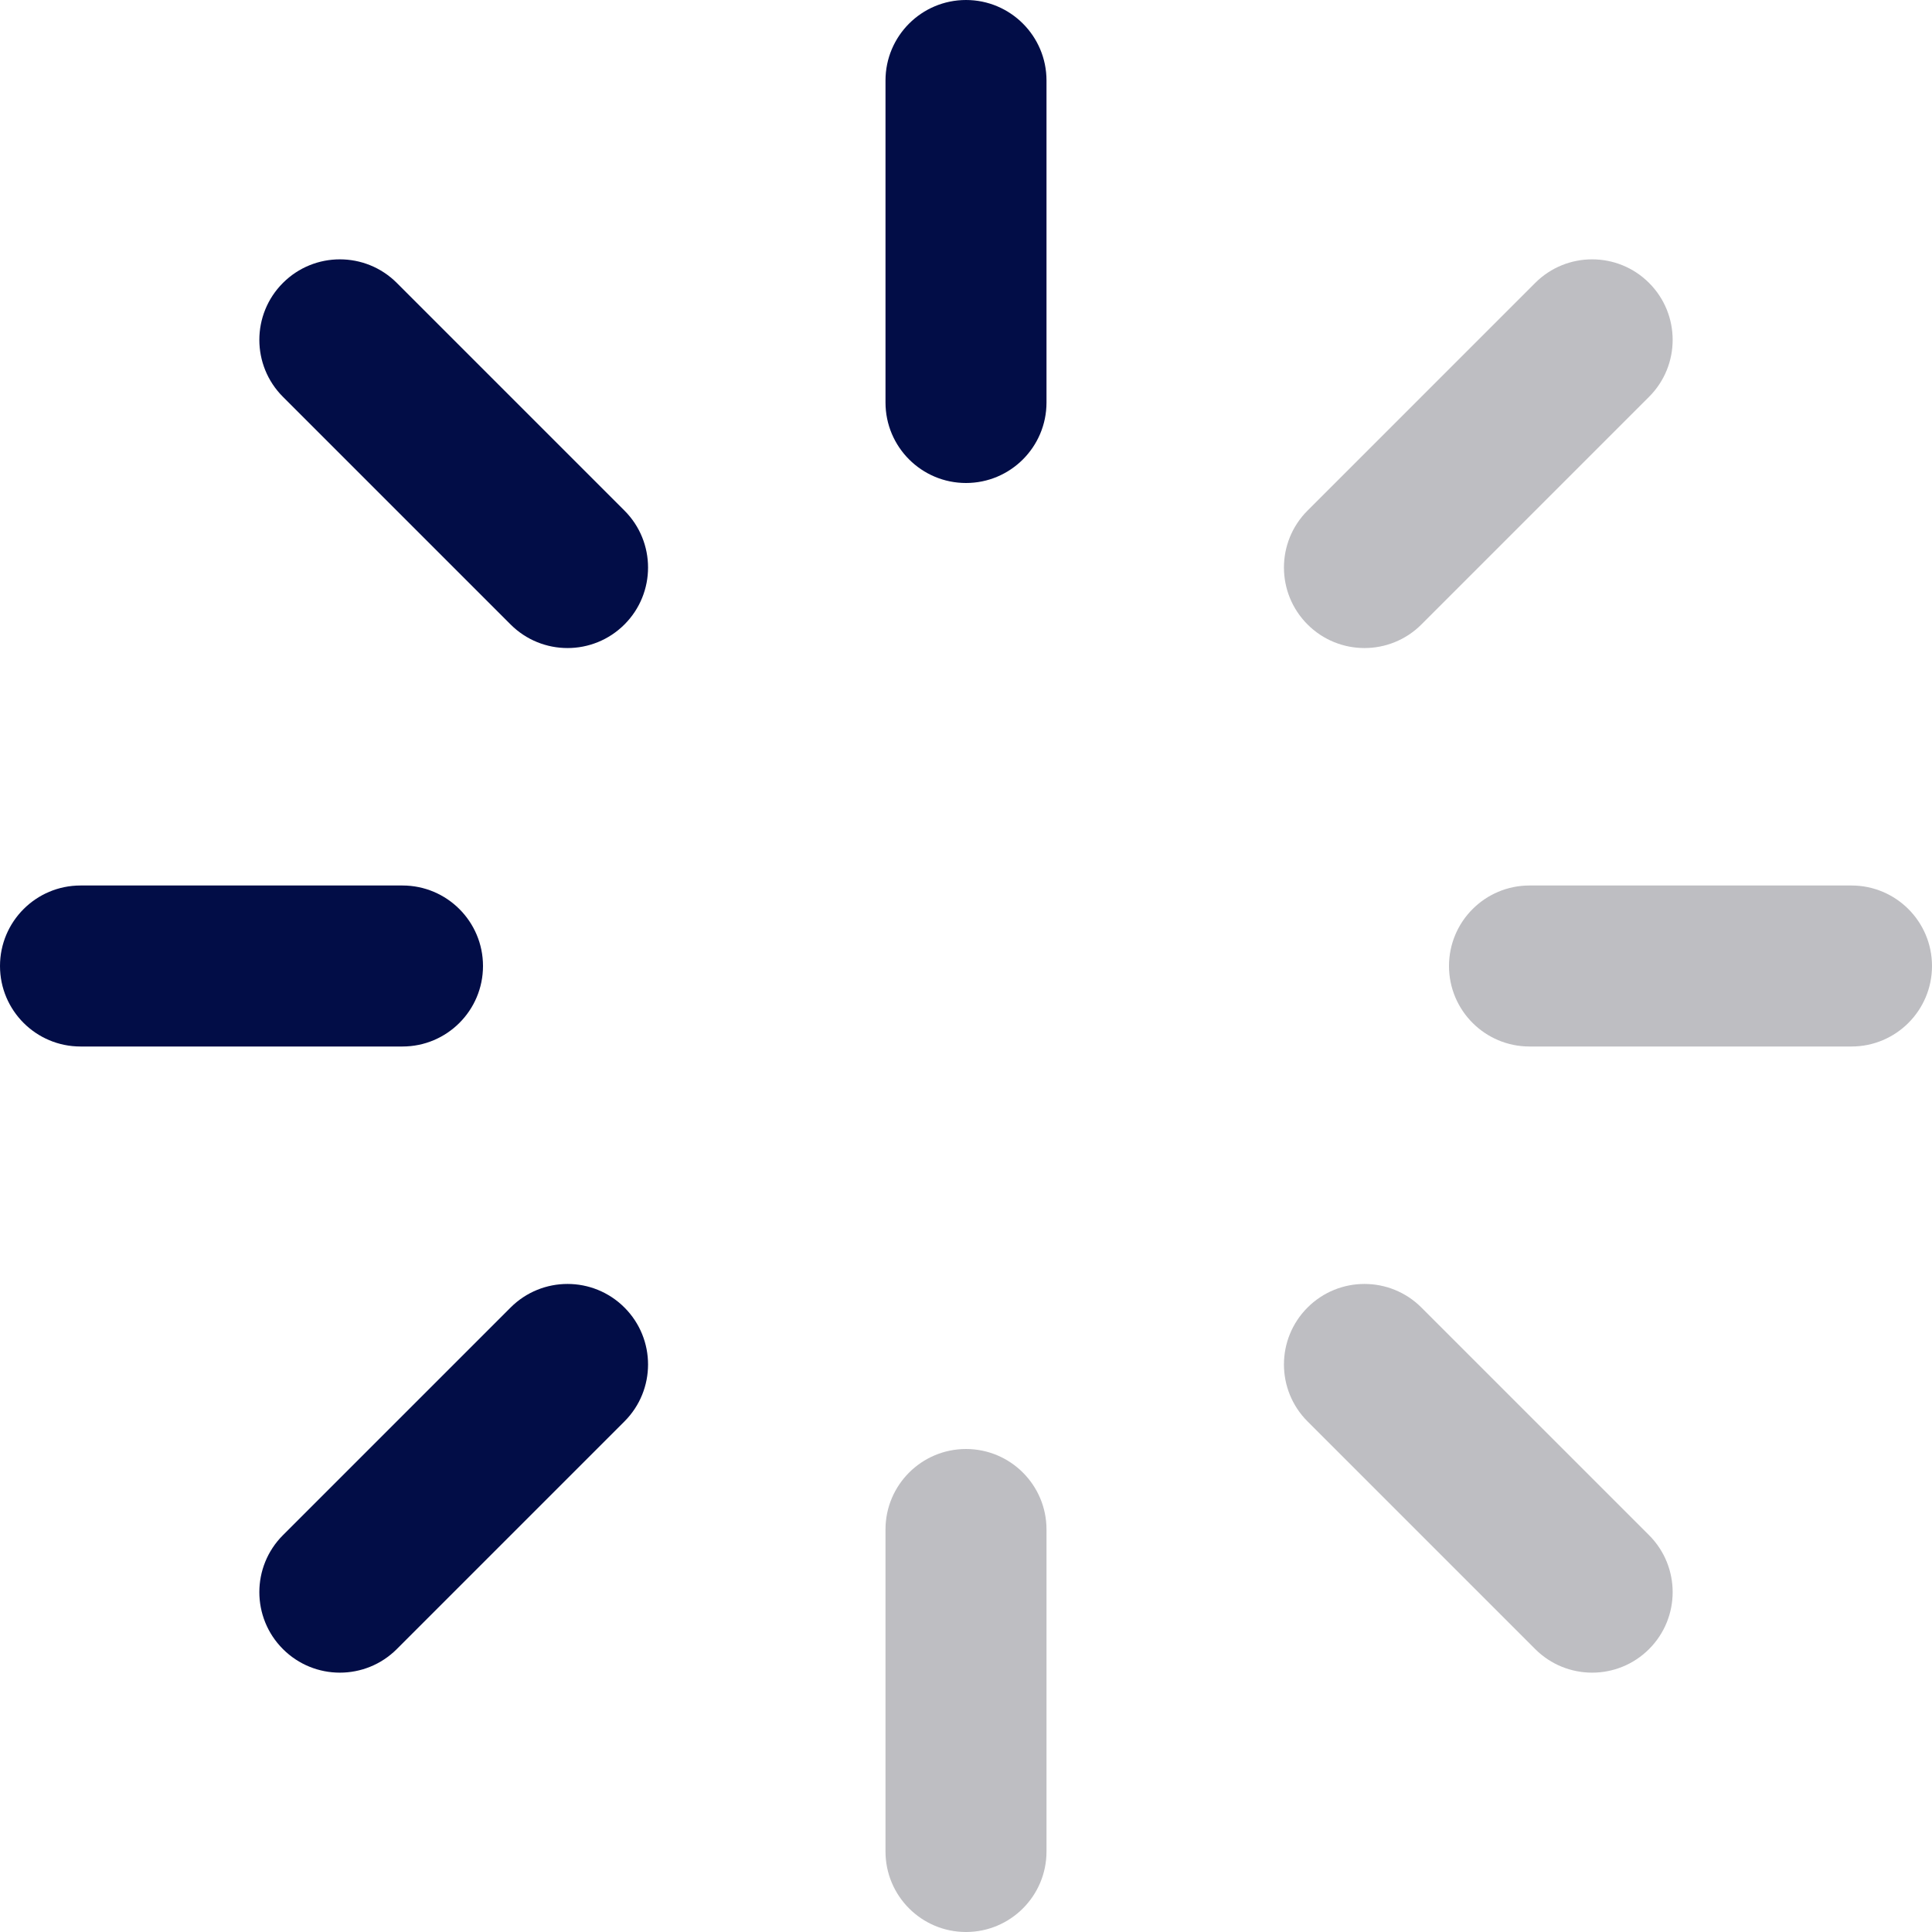
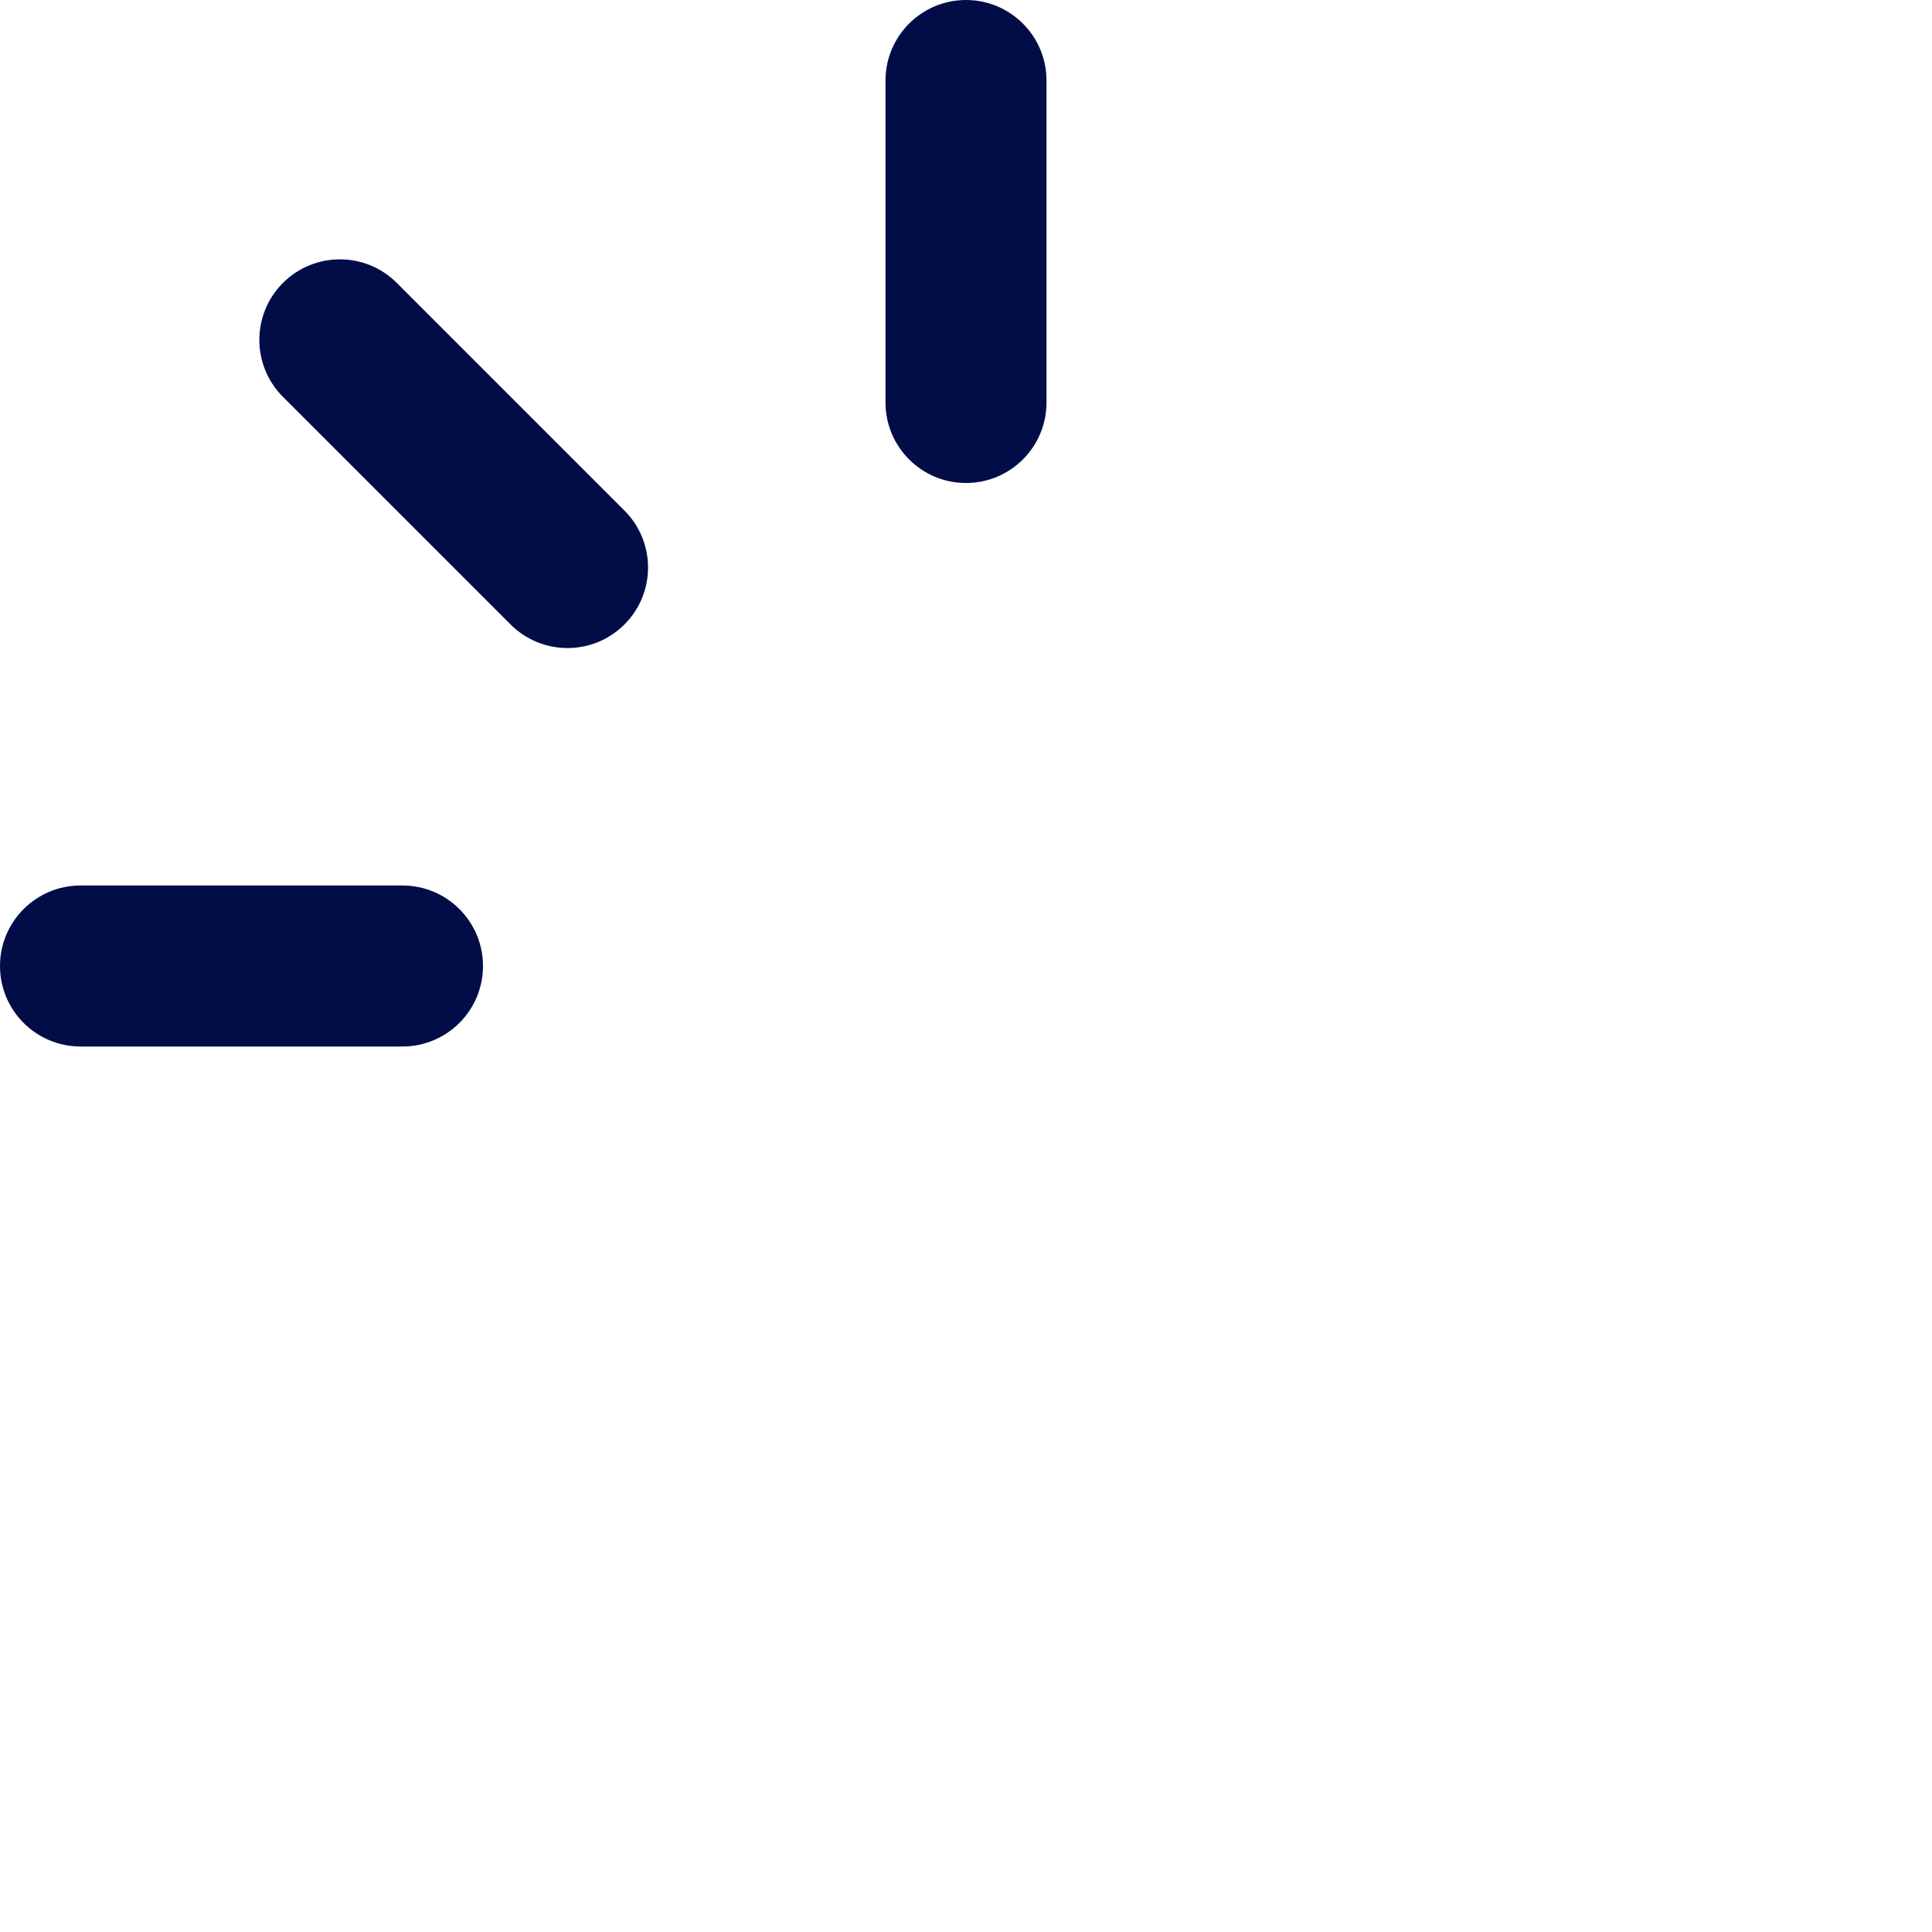
<svg xmlns="http://www.w3.org/2000/svg" width="18" height="18" viewBox="0 0 18 18" fill="none">
  <path d="M8.25 0.75C8.25 0.336 8.586 0 9 0C9.414 0 9.75 0.336 9.75 0.75V3.75C9.75 4.164 9.414 4.5 9 4.5C8.586 4.5 8.25 4.164 8.25 3.75V0.75Z" fill="#020D47" />
-   <path d="M8.25 14.25C8.25 13.836 8.586 13.5 9 13.5C9.414 13.5 9.75 13.836 9.75 14.25V17.25C9.75 17.664 9.414 18 9 18C8.586 18 8.25 17.664 8.25 17.25V14.25Z" fill="#252533" fill-opacity="0.3" />
  <path d="M0.75 9.75C0.336 9.75 1.81058e-08 9.414 0 9C-1.81058e-08 8.586 0.336 8.25 0.75 8.25H3.75C4.164 8.25 4.5 8.586 4.5 9C4.5 9.414 4.164 9.75 3.75 9.75H0.75Z" fill="#020D47" />
-   <path d="M14.25 9.75C13.836 9.75 13.5 9.414 13.5 9C13.5 8.586 13.836 8.25 14.25 8.25H17.25C17.664 8.25 18 8.586 18 9C18 9.414 17.664 9.75 17.25 9.75H14.25Z" fill="#252533" fill-opacity="0.3" />
  <path d="M2.636 3.697C2.343 3.404 2.343 2.929 2.636 2.636C2.929 2.343 3.404 2.343 3.697 2.636L5.818 4.757C6.111 5.05 6.111 5.525 5.818 5.818C5.525 6.111 5.05 6.111 4.757 5.818L2.636 3.697Z" fill="#020D47" />
-   <path d="M12.182 13.243C11.889 12.95 11.889 12.475 12.182 12.182C12.475 11.889 12.95 11.889 13.243 12.182L15.364 14.303C15.657 14.596 15.657 15.071 15.364 15.364C15.071 15.657 14.596 15.657 14.303 15.364L12.182 13.243Z" fill="#252533" fill-opacity="0.3" />
-   <path d="M3.697 15.364C3.404 15.657 2.929 15.657 2.636 15.364C2.343 15.071 2.343 14.596 2.636 14.303L4.757 12.182C5.05 11.889 5.525 11.889 5.818 12.182C6.111 12.475 6.111 12.95 5.818 13.243L3.697 15.364Z" fill="#020D47" />
-   <path d="M13.243 5.818C12.95 6.111 12.475 6.111 12.182 5.818C11.889 5.525 11.889 5.05 12.182 4.757L14.303 2.636C14.596 2.343 15.071 2.343 15.364 2.636C15.657 2.929 15.657 3.404 15.364 3.697L13.243 5.818Z" fill="#252533" fill-opacity="0.3" />
</svg>